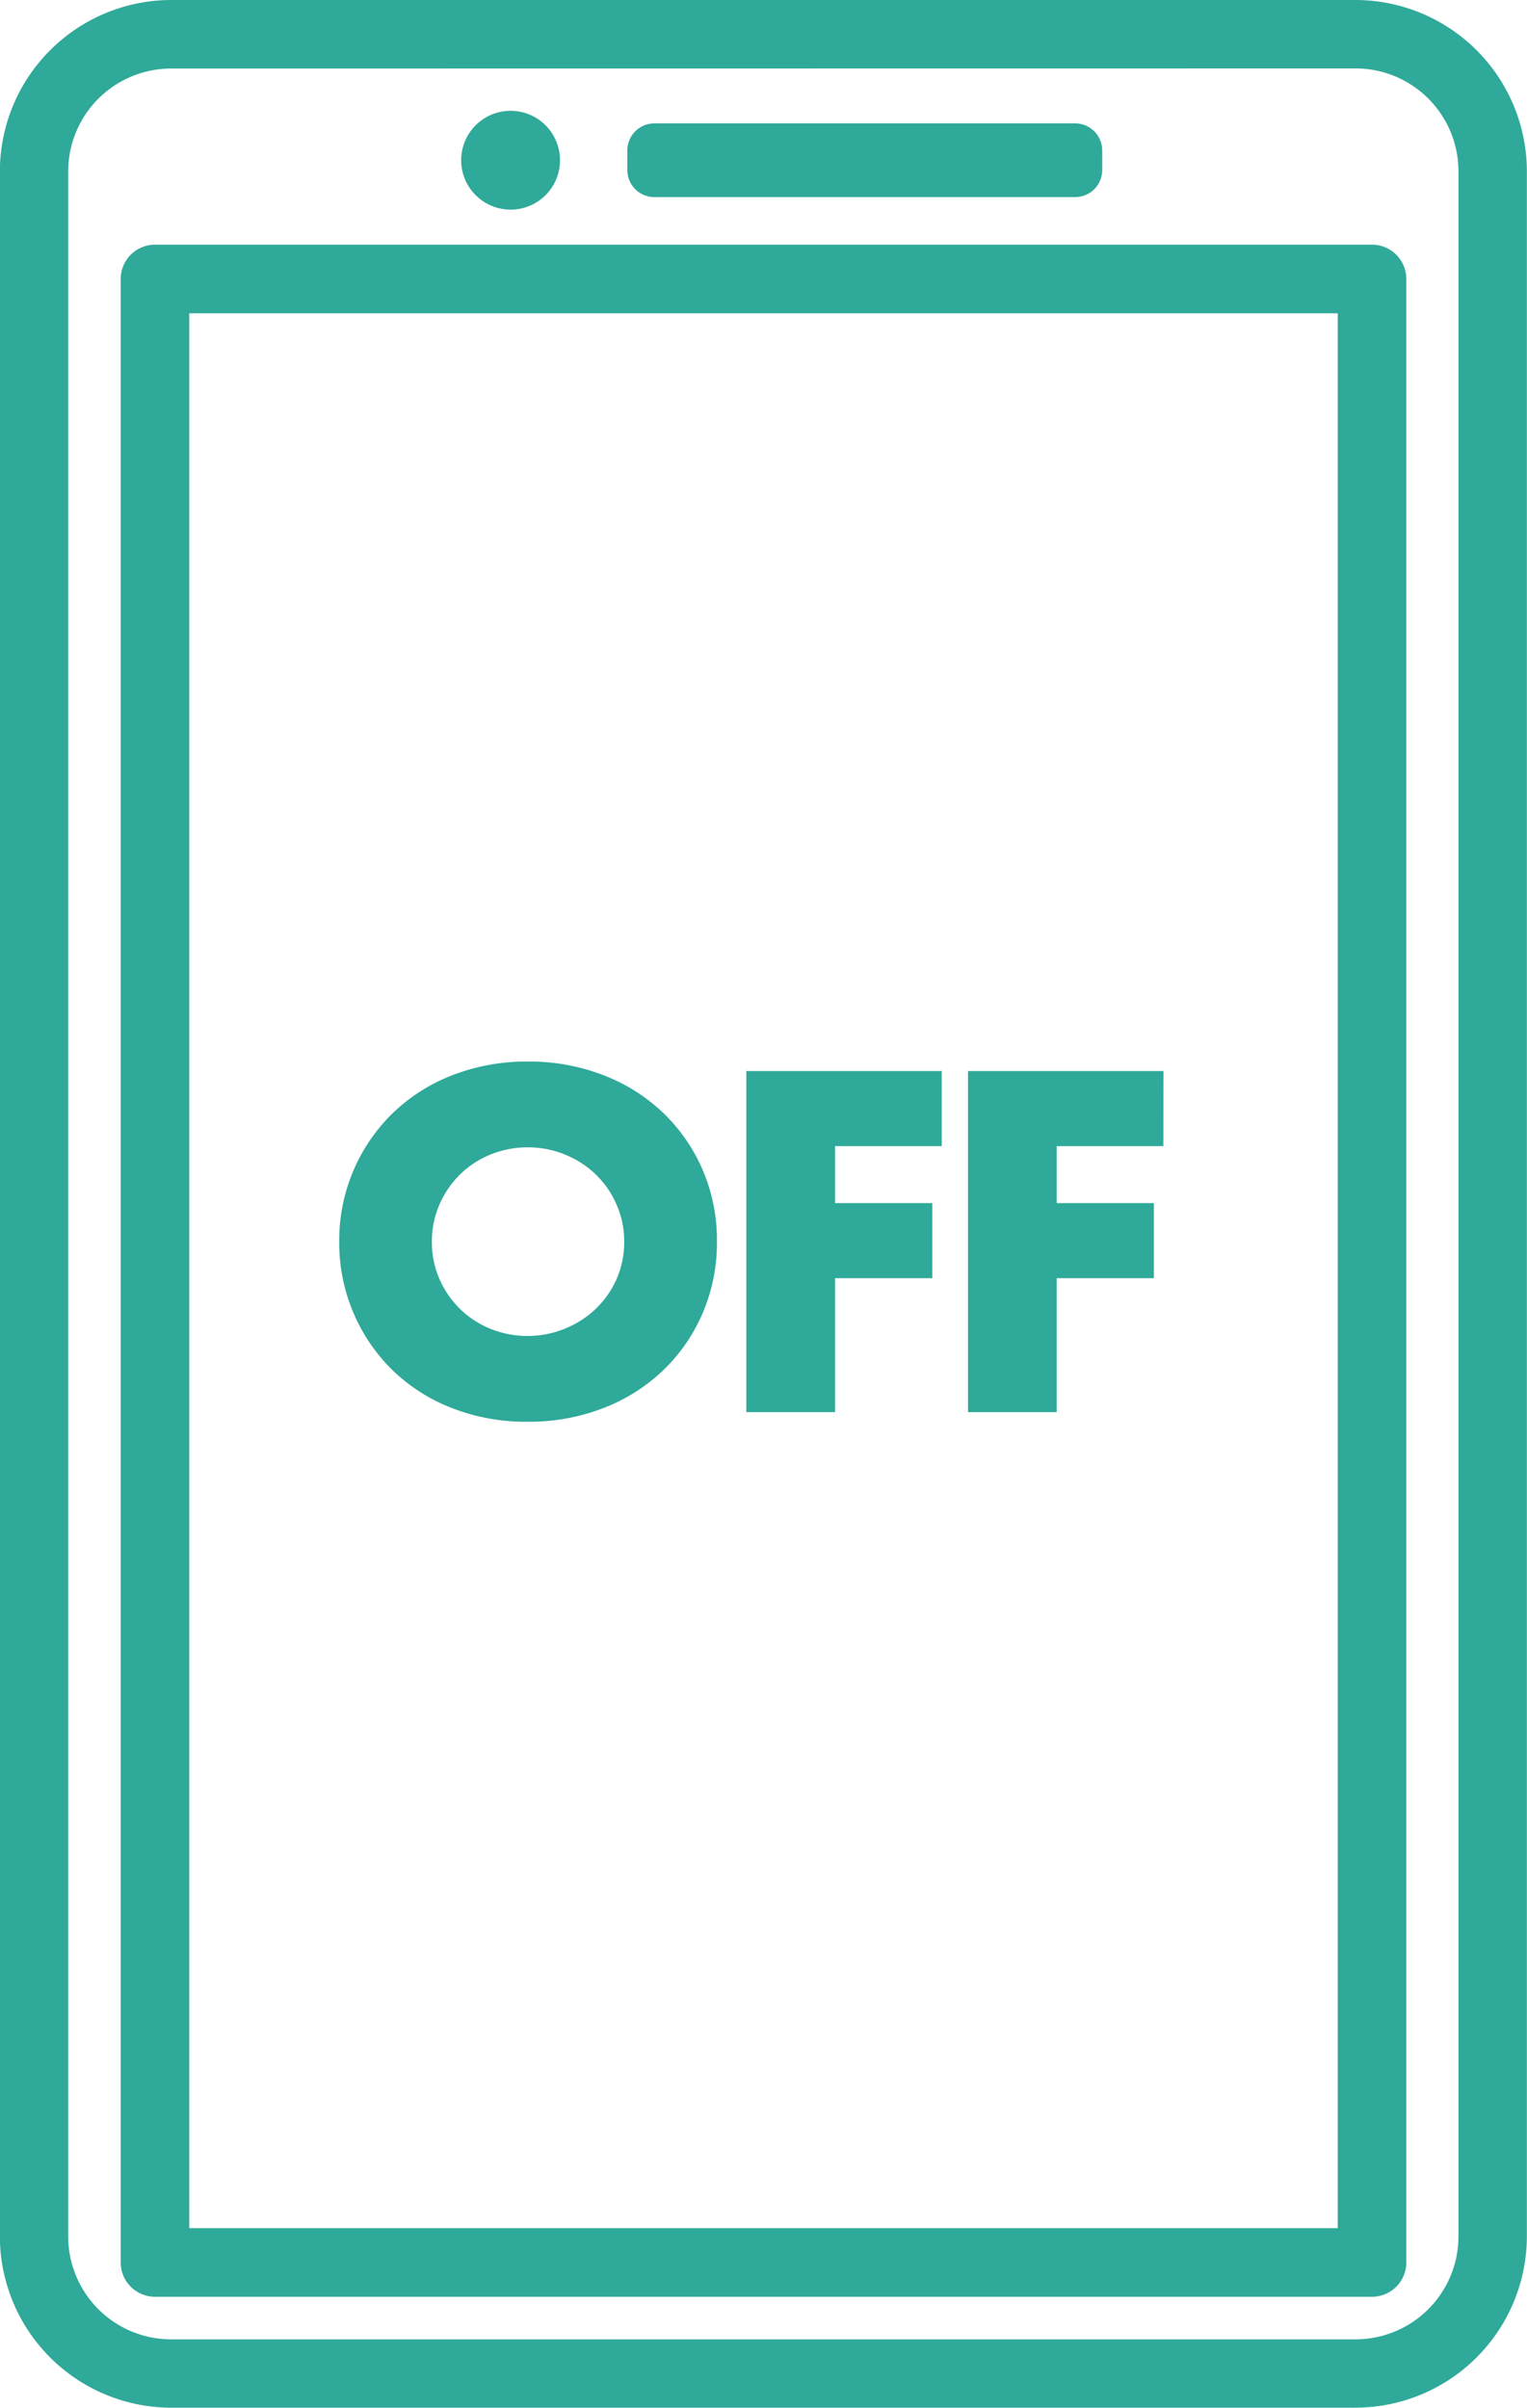
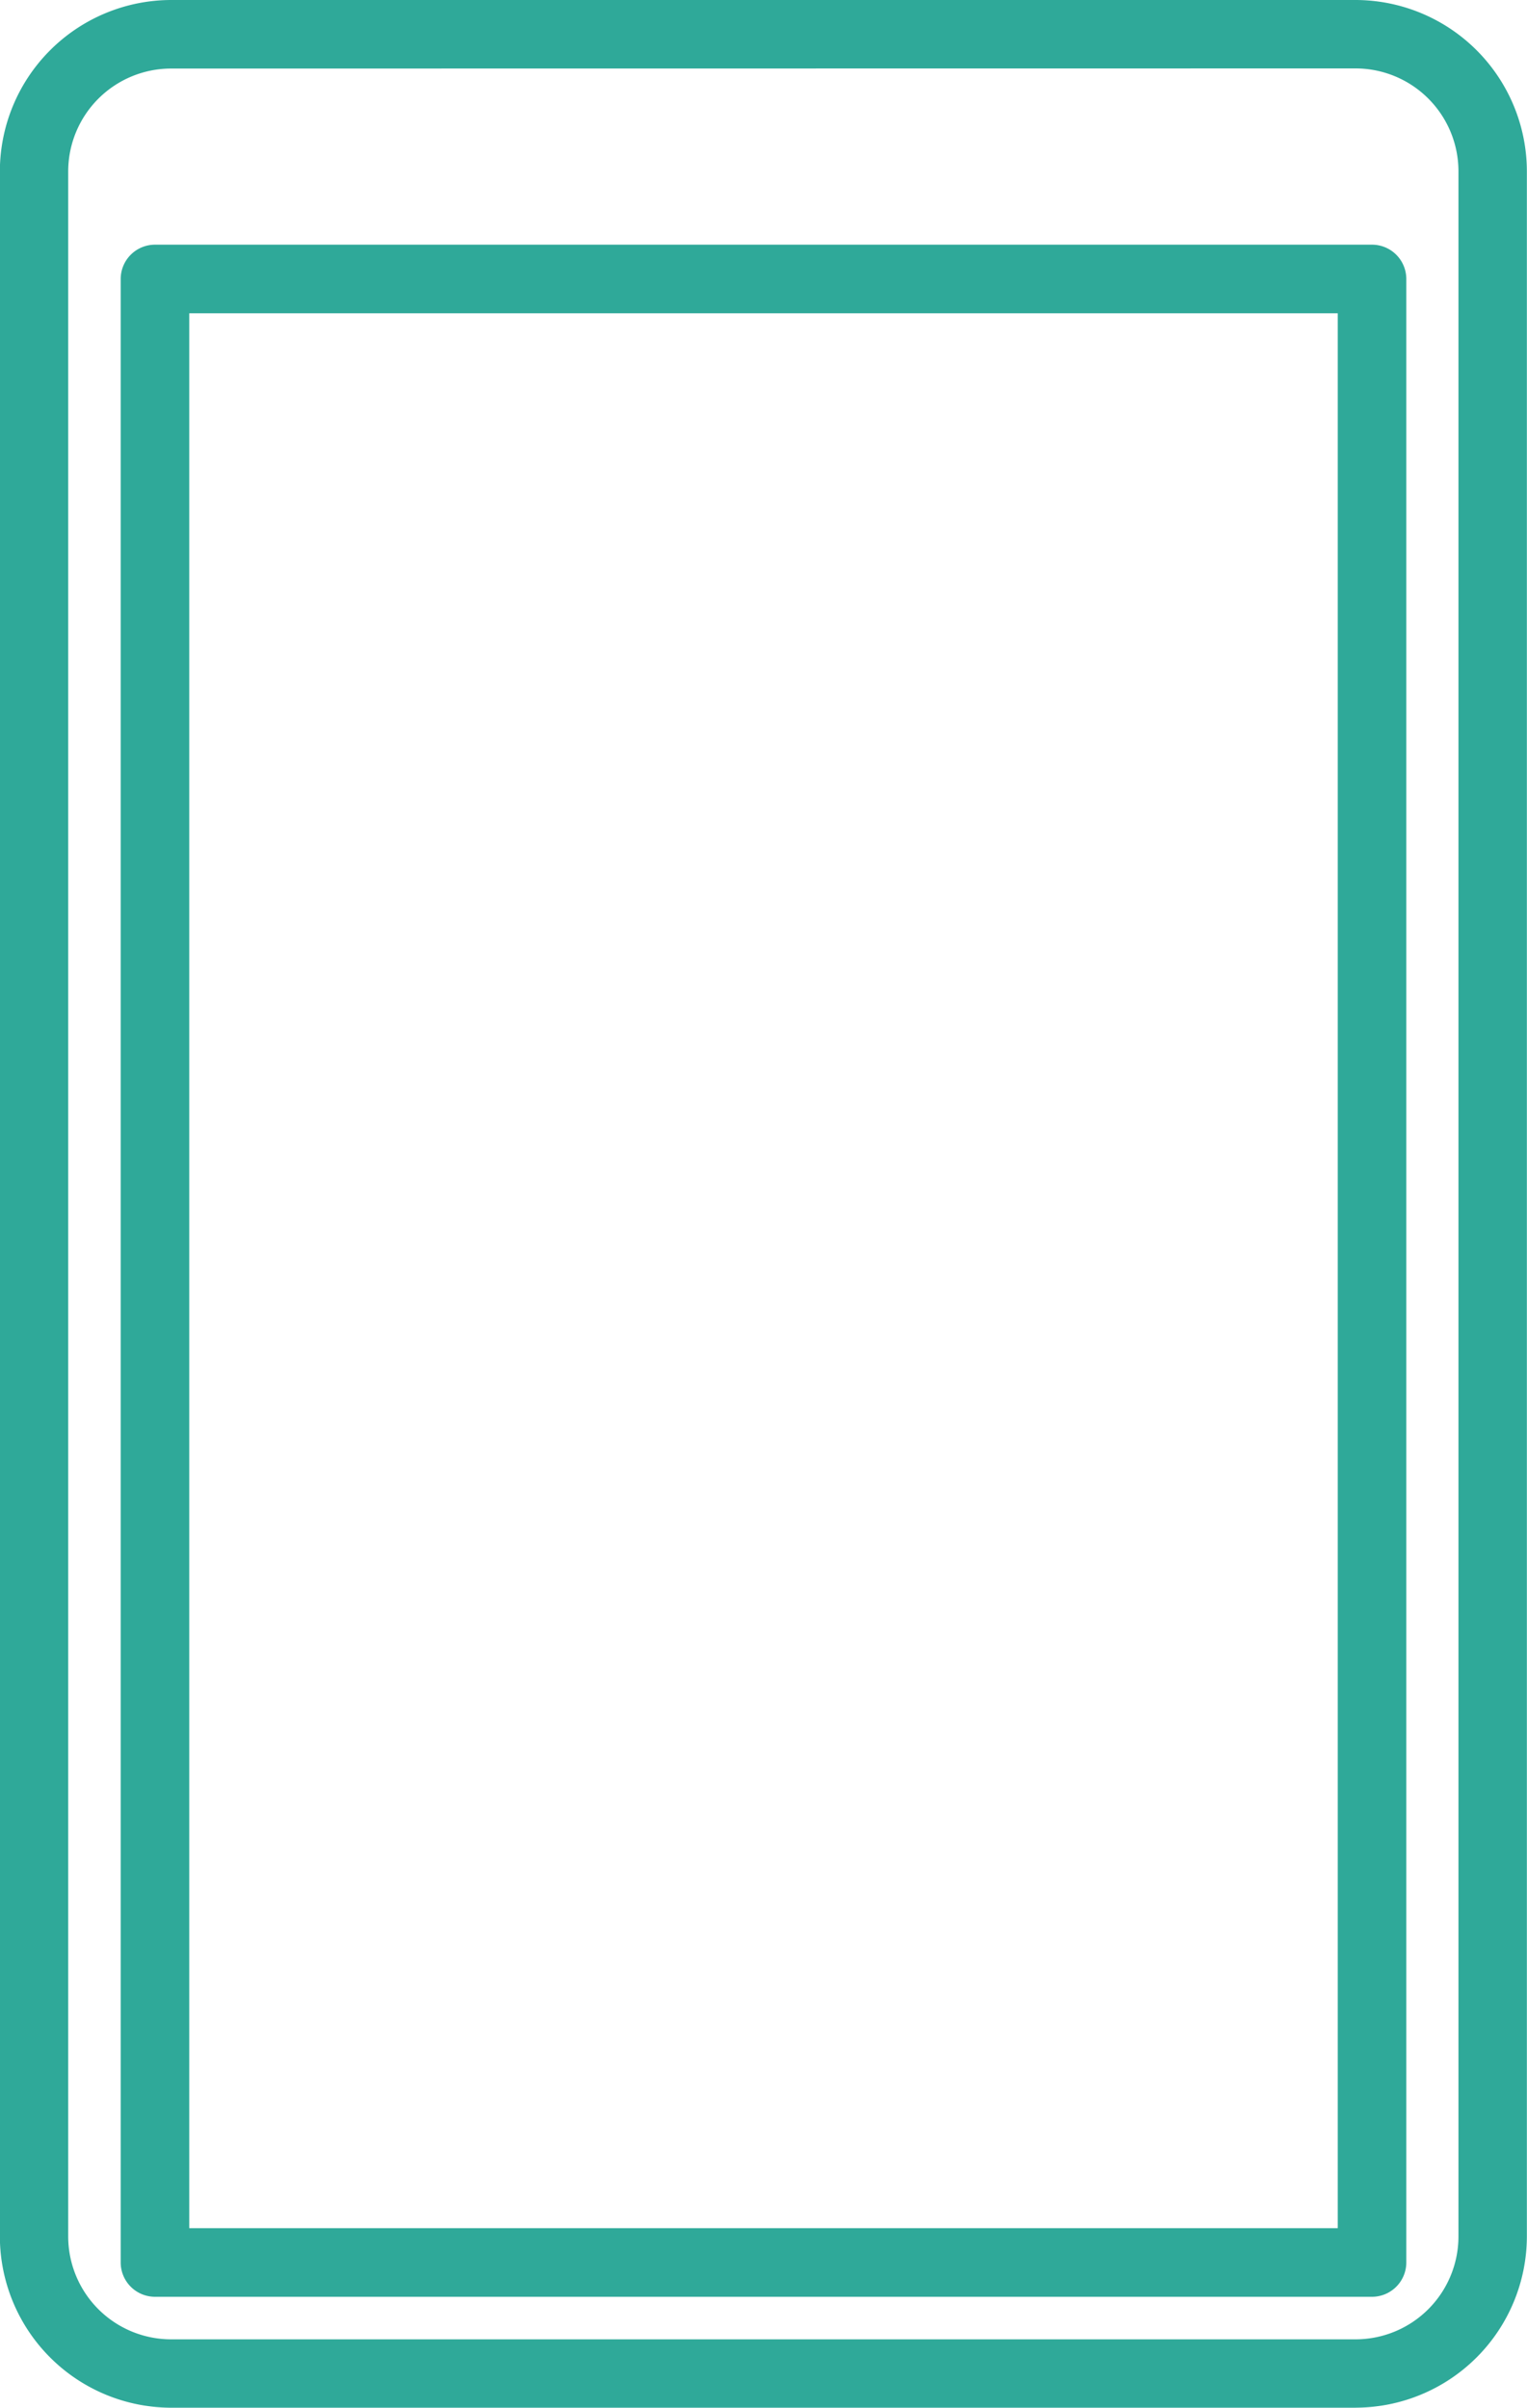
<svg xmlns="http://www.w3.org/2000/svg" width="35.601" height="56.129" viewBox="0 0 35.601 56.129">
  <g transform="translate(190 16912.838)">
    <g transform="translate(-190 -16912.838)">
      <path d="M379.617,67.369H352a4,4,0,0,1-3.993-3.993V15.235A4,4,0,0,1,352,11.24h27.613a4,4,0,0,1,3.995,3.995V63.375a4,4,0,0,1-3.995,3.993M352,12.838a2.4,2.4,0,0,0-2.4,2.4V63.375a2.4,2.4,0,0,0,2.4,2.4h27.613a2.4,2.4,0,0,0,2.4-2.4V15.235a2.4,2.4,0,0,0-2.4-2.4Z" transform="translate(-348.01 -11.24)" fill="#2fa999" />
-       <path d="M367.206,14.681H357.4a.63.63,0,0,1-.631-.63v-.458a.63.63,0,0,1,.631-.63h9.81a.632.632,0,0,1,.631.63v.458a.632.632,0,0,1-.631.63" transform="translate(-342.143 -10.086)" fill="#2fa999" />
      <path d="M378.868,62.494H350.495a.8.8,0,0,1-.8-.8V15.455a.8.8,0,0,1,.8-.8h28.373a.8.8,0,0,1,.8.8V61.694a.8.8,0,0,1-.8.8m-27.575-1.6H378.07V16.254H351.293Z" transform="translate(-346.881 -8.951)" fill="#2fa999" />
-       <path d="M355.6,15.091a1.152,1.152,0,1,1,1.151-1.149,1.15,1.15,0,0,1-1.151,1.149" transform="translate(-343.695 -10.204)" fill="#2fa999" />
    </g>
-     <path d="M2.7-5.1a2.119,2.119,0,0,0,.179.875,2.213,2.213,0,0,0,.485.7,2.193,2.193,0,0,0,.712.459,2.28,2.28,0,0,0,.859.163A2.28,2.28,0,0,0,5.8-3.073a2.254,2.254,0,0,0,.717-.459,2.172,2.172,0,0,0,.49-.7A2.119,2.119,0,0,0,7.184-5.1,2.119,2.119,0,0,0,7-5.978a2.172,2.172,0,0,0-.49-.7A2.254,2.254,0,0,0,5.8-7.133,2.28,2.28,0,0,0,4.938-7.3a2.28,2.28,0,0,0-.859.163,2.193,2.193,0,0,0-.712.459,2.213,2.213,0,0,0-.485.7A2.119,2.119,0,0,0,2.7-5.1ZM.54-5.1a4.153,4.153,0,0,1,.327-1.65,4.118,4.118,0,0,1,.907-1.334,4.144,4.144,0,0,1,1.387-.891A4.757,4.757,0,0,1,4.938-9.3a4.769,4.769,0,0,1,1.772.322,4.191,4.191,0,0,1,1.4.891,4.078,4.078,0,0,1,.912,1.334A4.153,4.153,0,0,1,9.346-5.1a4.153,4.153,0,0,1-.327,1.65,4.078,4.078,0,0,1-.912,1.334,4.191,4.191,0,0,1-1.4.891,4.769,4.769,0,0,1-1.772.322,4.757,4.757,0,0,1-1.777-.322,4.144,4.144,0,0,1-1.387-.891A4.118,4.118,0,0,1,.867-3.452,4.153,4.153,0,0,1,.54-5.1ZM14.587-7.328H12.1V-6h2.267v1.751H12.1v3.122H10.031V-9.079h4.556Zm5.167,0H17.266V-6h2.267v1.751H17.266v3.122H15.2V-9.079h4.556Z" transform="translate(-182.631 -16878.791)" fill="#2fa999" />
  </g>
</svg>